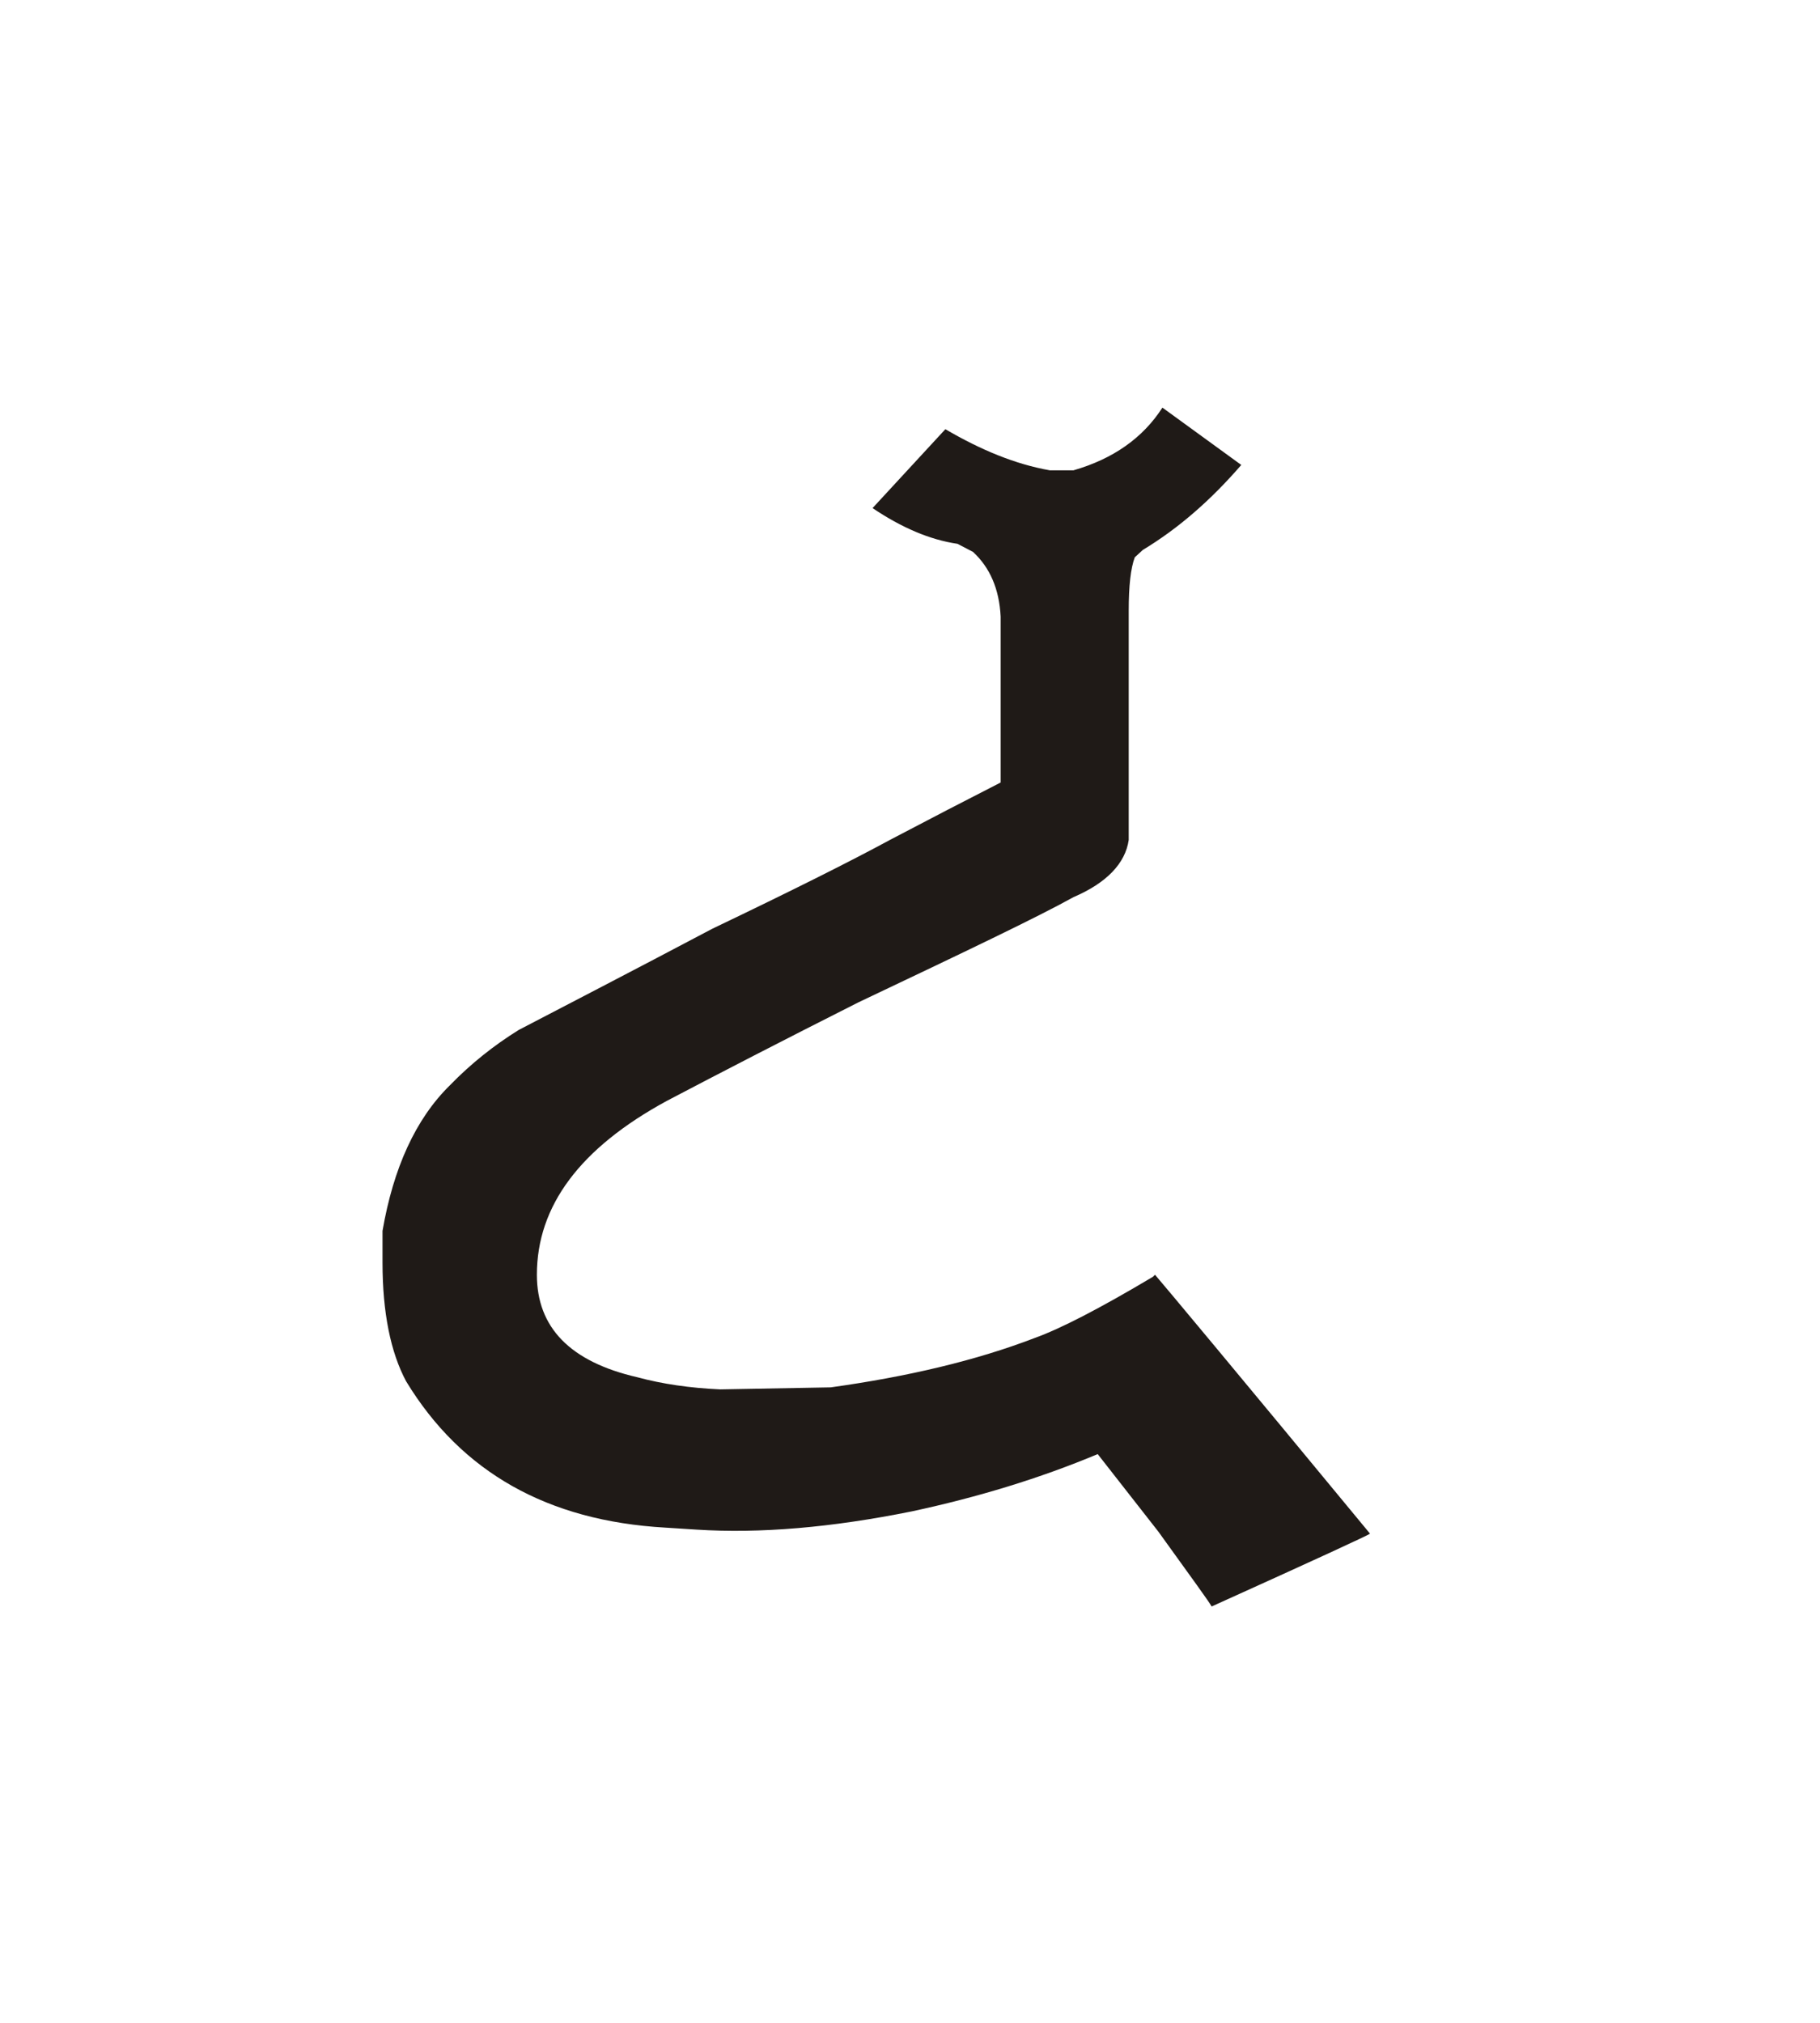
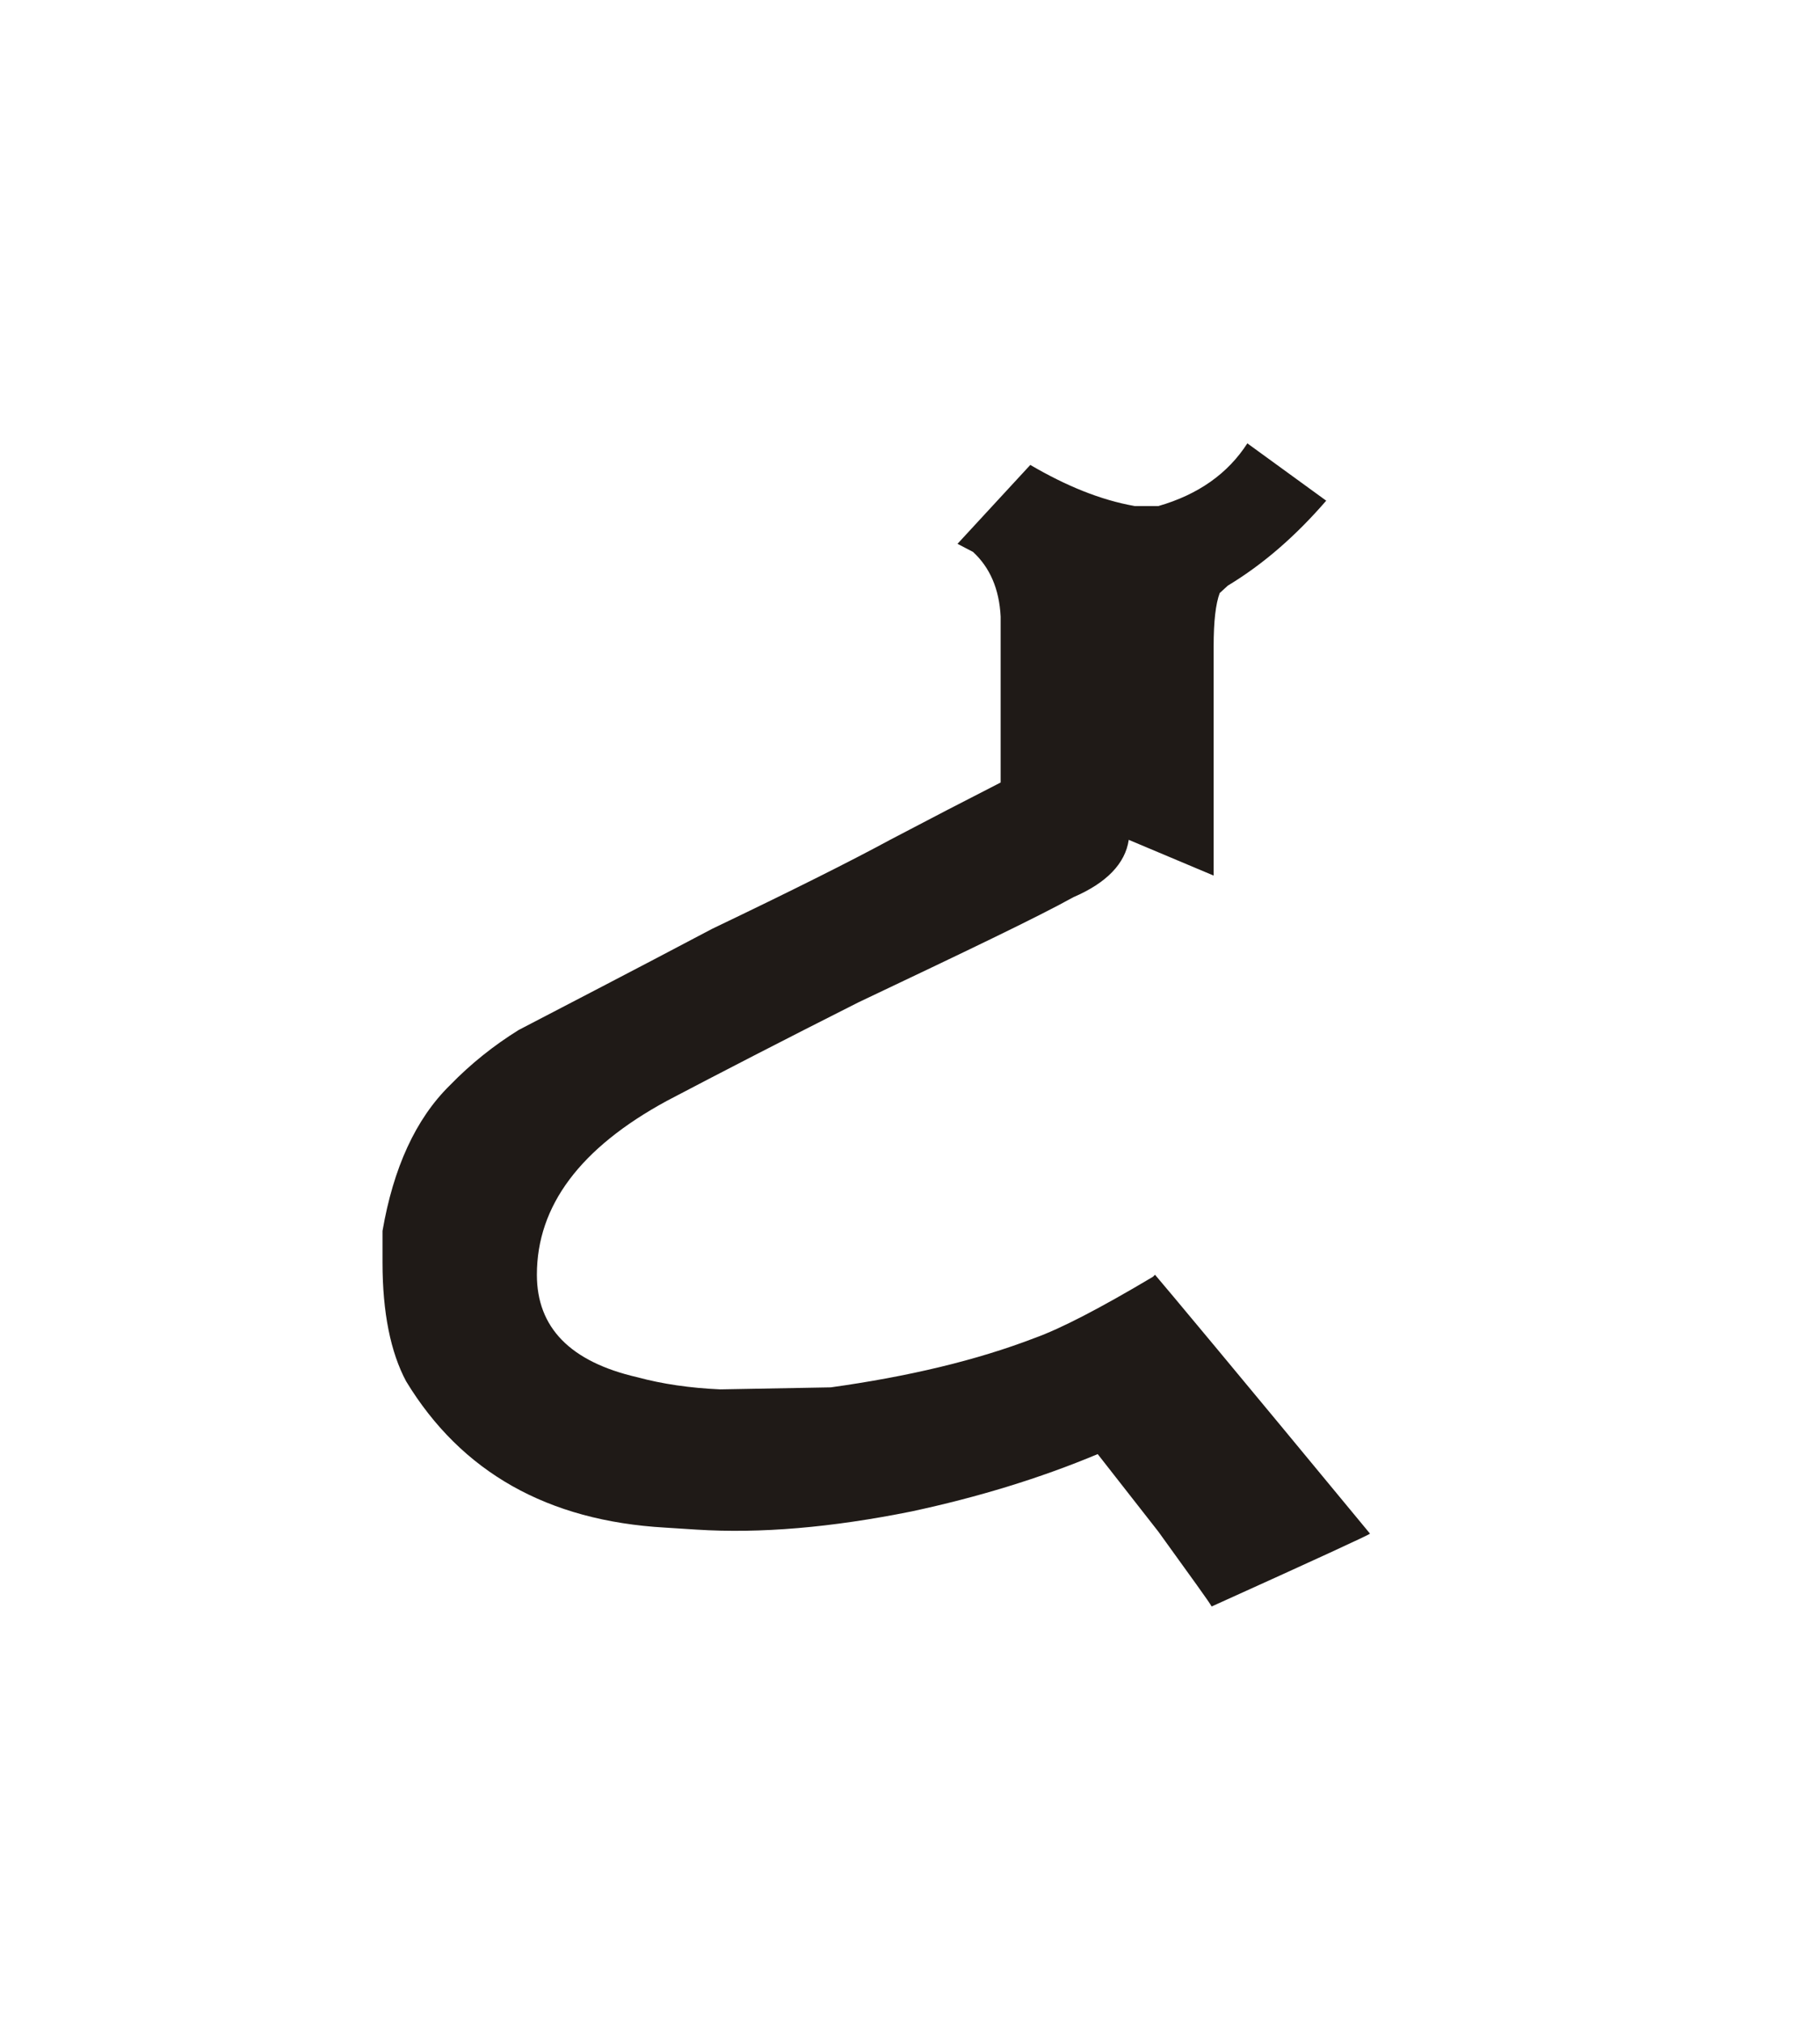
<svg xmlns="http://www.w3.org/2000/svg" xml:space="preserve" width="135px" height="150px" style="shape-rendering:geometricPrecision; text-rendering:geometricPrecision; image-rendering:optimizeQuality; fill-rule:evenodd; clip-rule:evenodd" viewBox="0 0 135 150">
  <defs>
    <style type="text/css">
   
    .fil0 {fill:#1F1A17;fill-rule:nonzero}
   
  </style>
  </defs>
  <g id="Layer_x0020_1">
-     <path class="fil0" d="M83.725 62.277c-0.25,1.75 -1.65,3.2 -4.1,4.25 -2.7,1.5 -8.05,4.05 -15.951,7.8 -5.55,2.8 -10.299,5.25 -14.199,7.3 -6.45,3.5 -9.651,7.8 -9.651,12.9 0,3.9 2.451,6.45 7.45,7.6 1.85,0.5 3.9,0.8 6.15,0.9l8.2 -0.15c5.75,-0.801 10.8,-2.001 15.099,-3.651 1.95,-0.699 4.851,-2.199 8.8,-4.55l0.15 -0.15c0.65,0.75 6,7.15 15.95,19.2 -0.099,0.1 -3.999,1.9 -11.75,5.4 -0.15,-0.3 -1.5,-2.15 -3.95,-5.55l-4.5 -5.75c-4.3,1.8 -8.901,3.2 -13.8,4.25 -5.95,1.2 -11.25,1.65 -15.951,1.35l-2.349 -0.15c-8.7,-0.5 -15.1,-4.1 -19.2,-10.85 -1.15,-2.151 -1.75,-5.1 -1.75,-8.8l0 -2.35c0.8,-4.65 2.45,-8.3 5,-10.8 1.551,-1.599 3.25,-2.949 5.1,-4.1 3.45,-1.8 8.2,-4.25 14.35,-7.5 5.85,-2.8 10.25,-5 13.2,-6.6 2.95,-1.55 5.65,-2.95 8.2,-4.25l0 -12.3c-0.1,-2.05 -0.801,-3.651 -2.05,-4.8l-1.15 -0.6c-2.049,-0.3 -4.149,-1.2 -6.3,-2.65l5.4 -5.85c2.65,1.55 5.2,2.6 7.75,3.05l1.75 0c2.949,-0.849 5.15,-2.4 6.6,-4.65l5.85 4.251c-2.25,2.6 -4.65,4.7 -7.3,6.3l-0.6 0.549c-0.3,0.801 -0.45,2.1 -0.45,3.951l0 17z" />
+     <path class="fil0" d="M83.725 62.277c-0.25,1.75 -1.65,3.2 -4.1,4.25 -2.7,1.5 -8.05,4.05 -15.951,7.8 -5.55,2.8 -10.299,5.25 -14.199,7.3 -6.45,3.5 -9.651,7.8 -9.651,12.9 0,3.9 2.451,6.45 7.45,7.6 1.85,0.5 3.9,0.8 6.15,0.9l8.2 -0.15c5.75,-0.801 10.8,-2.001 15.099,-3.651 1.95,-0.699 4.851,-2.199 8.8,-4.55l0.15 -0.15c0.65,0.75 6,7.15 15.95,19.2 -0.099,0.1 -3.999,1.9 -11.75,5.4 -0.15,-0.3 -1.5,-2.15 -3.95,-5.55l-4.5 -5.75c-4.3,1.8 -8.901,3.2 -13.8,4.25 -5.95,1.2 -11.25,1.65 -15.951,1.35l-2.349 -0.15c-8.7,-0.5 -15.1,-4.1 -19.2,-10.85 -1.15,-2.151 -1.75,-5.1 -1.75,-8.8l0 -2.35c0.8,-4.65 2.45,-8.3 5,-10.8 1.551,-1.599 3.25,-2.949 5.1,-4.1 3.45,-1.8 8.2,-4.25 14.35,-7.5 5.85,-2.8 10.25,-5 13.2,-6.6 2.95,-1.55 5.65,-2.95 8.2,-4.25l0 -12.3c-0.1,-2.05 -0.801,-3.651 -2.05,-4.8l-1.15 -0.6l5.4 -5.85c2.65,1.55 5.2,2.6 7.75,3.05l1.75 0c2.949,-0.849 5.15,-2.4 6.6,-4.65l5.85 4.251c-2.25,2.6 -4.65,4.7 -7.3,6.3l-0.6 0.549c-0.3,0.801 -0.45,2.1 -0.45,3.951l0 17z" />
  </g>
</svg>